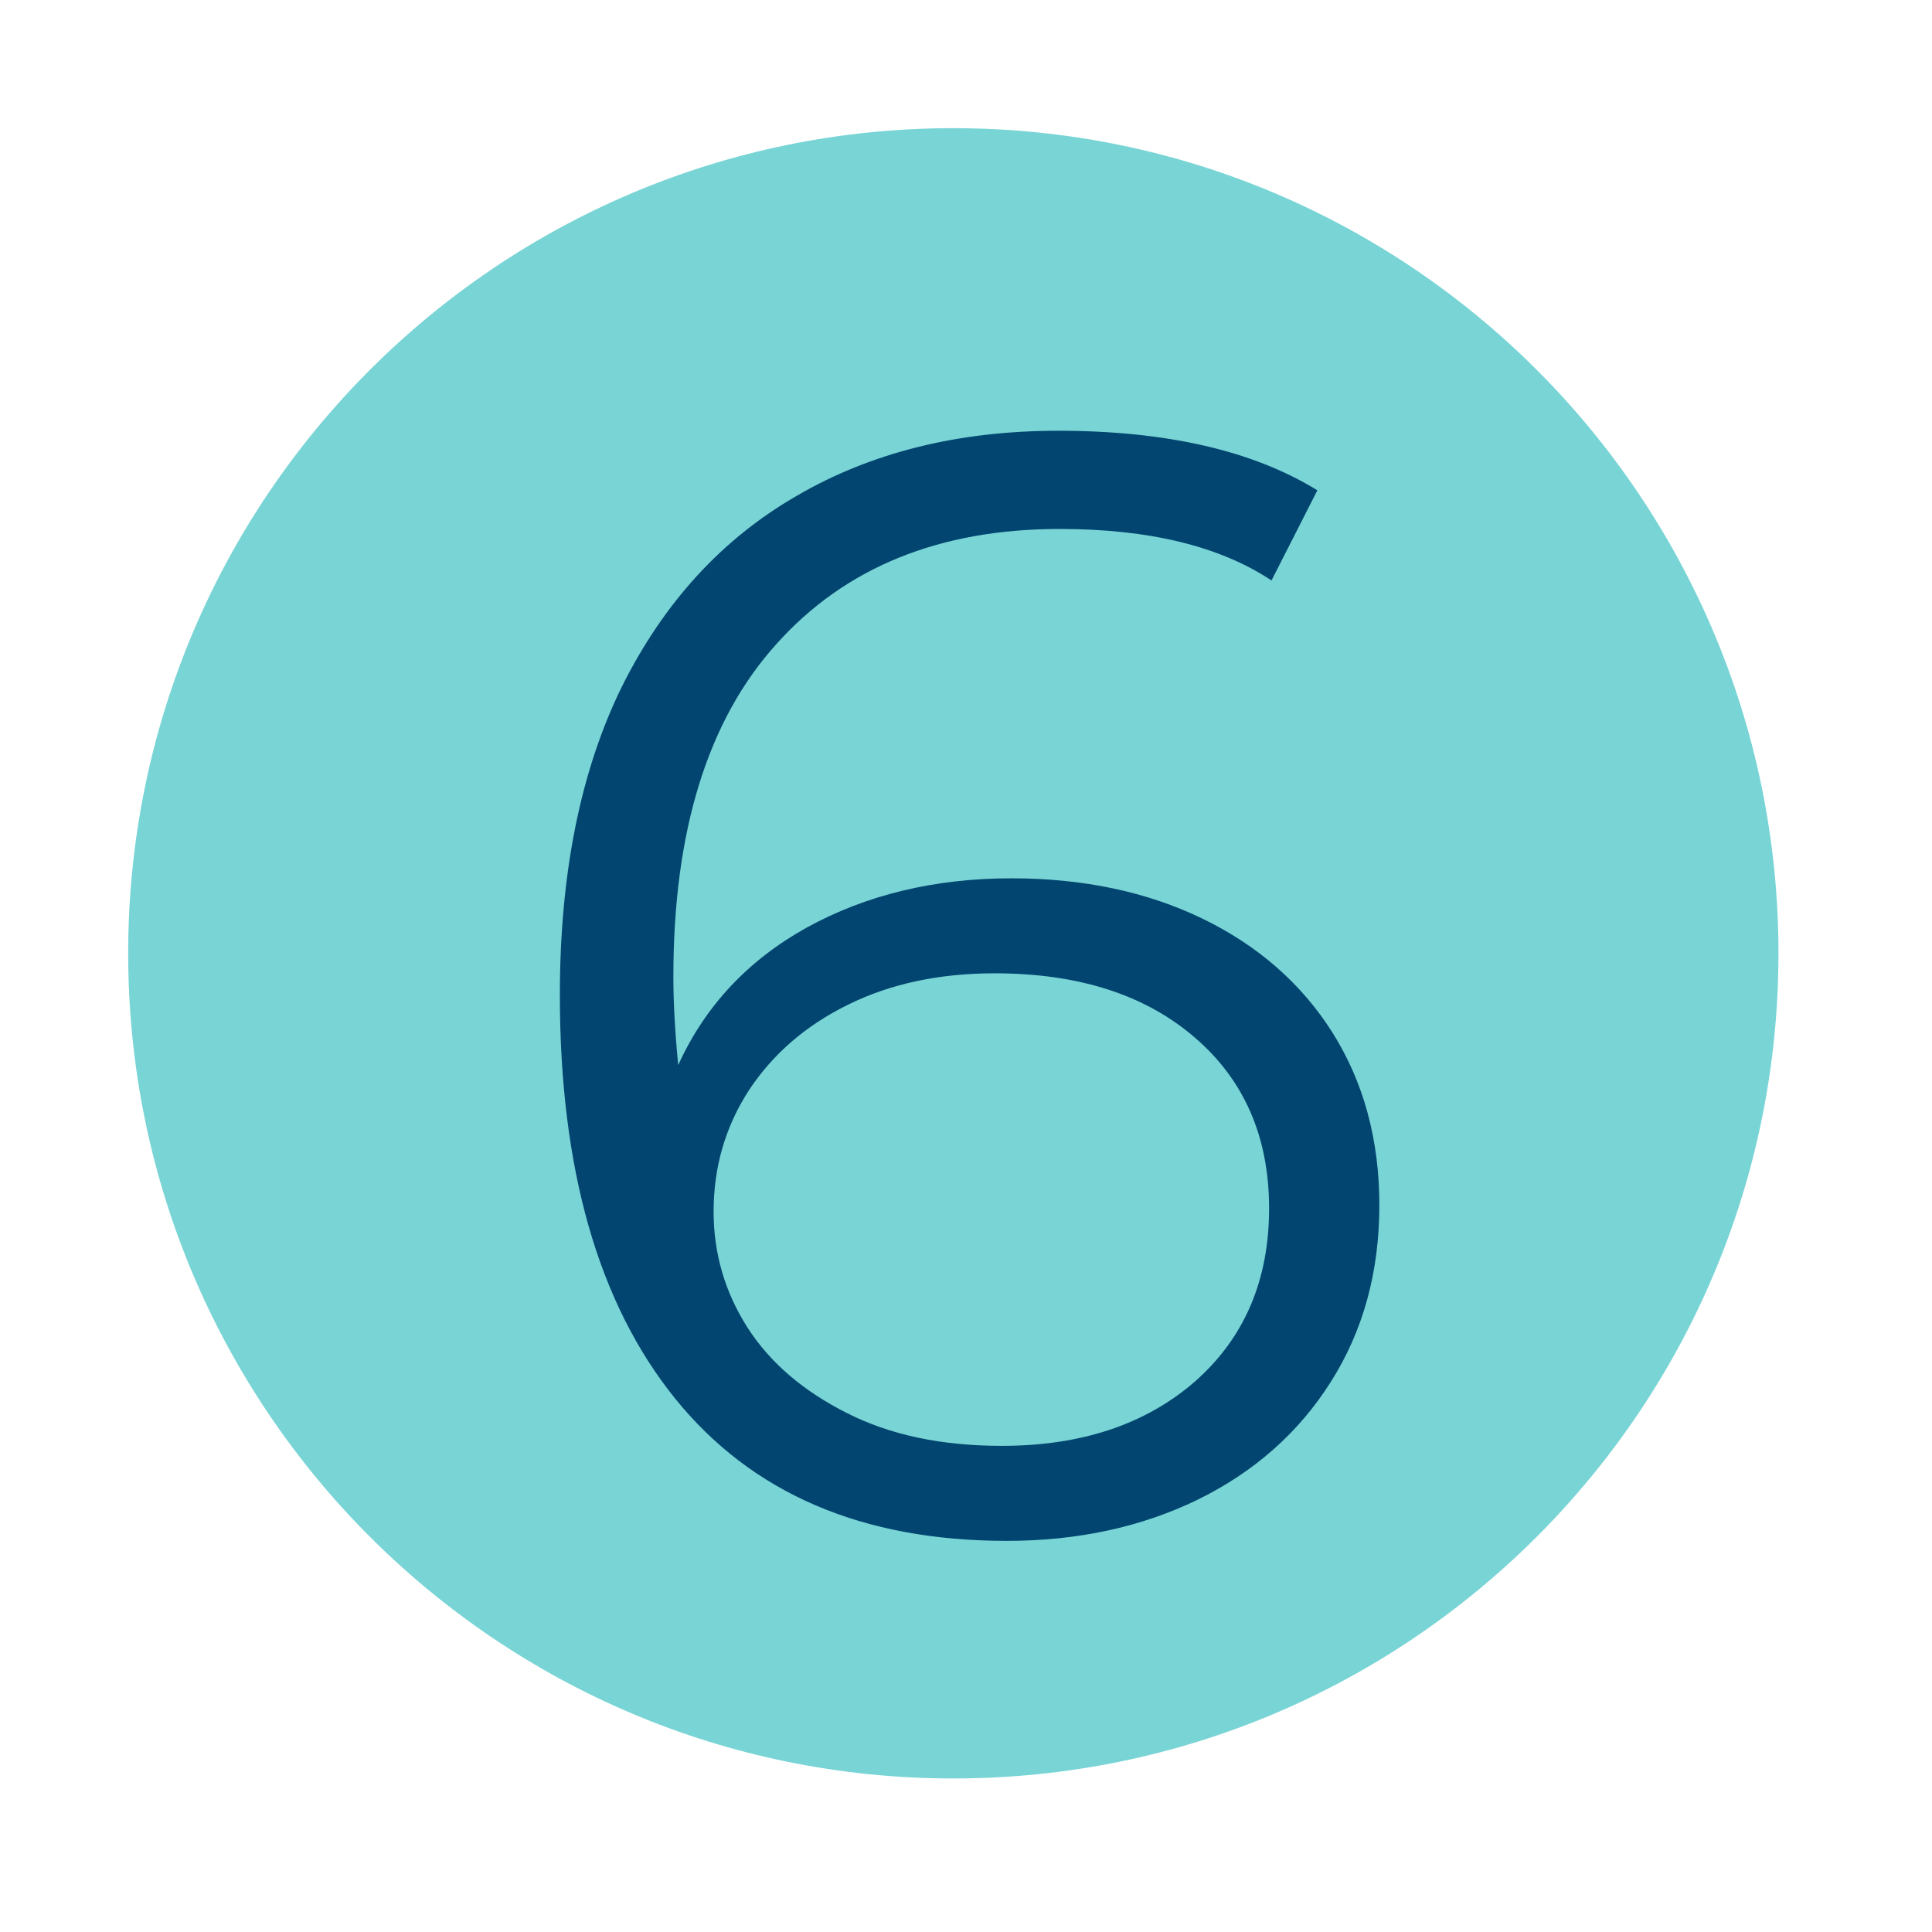
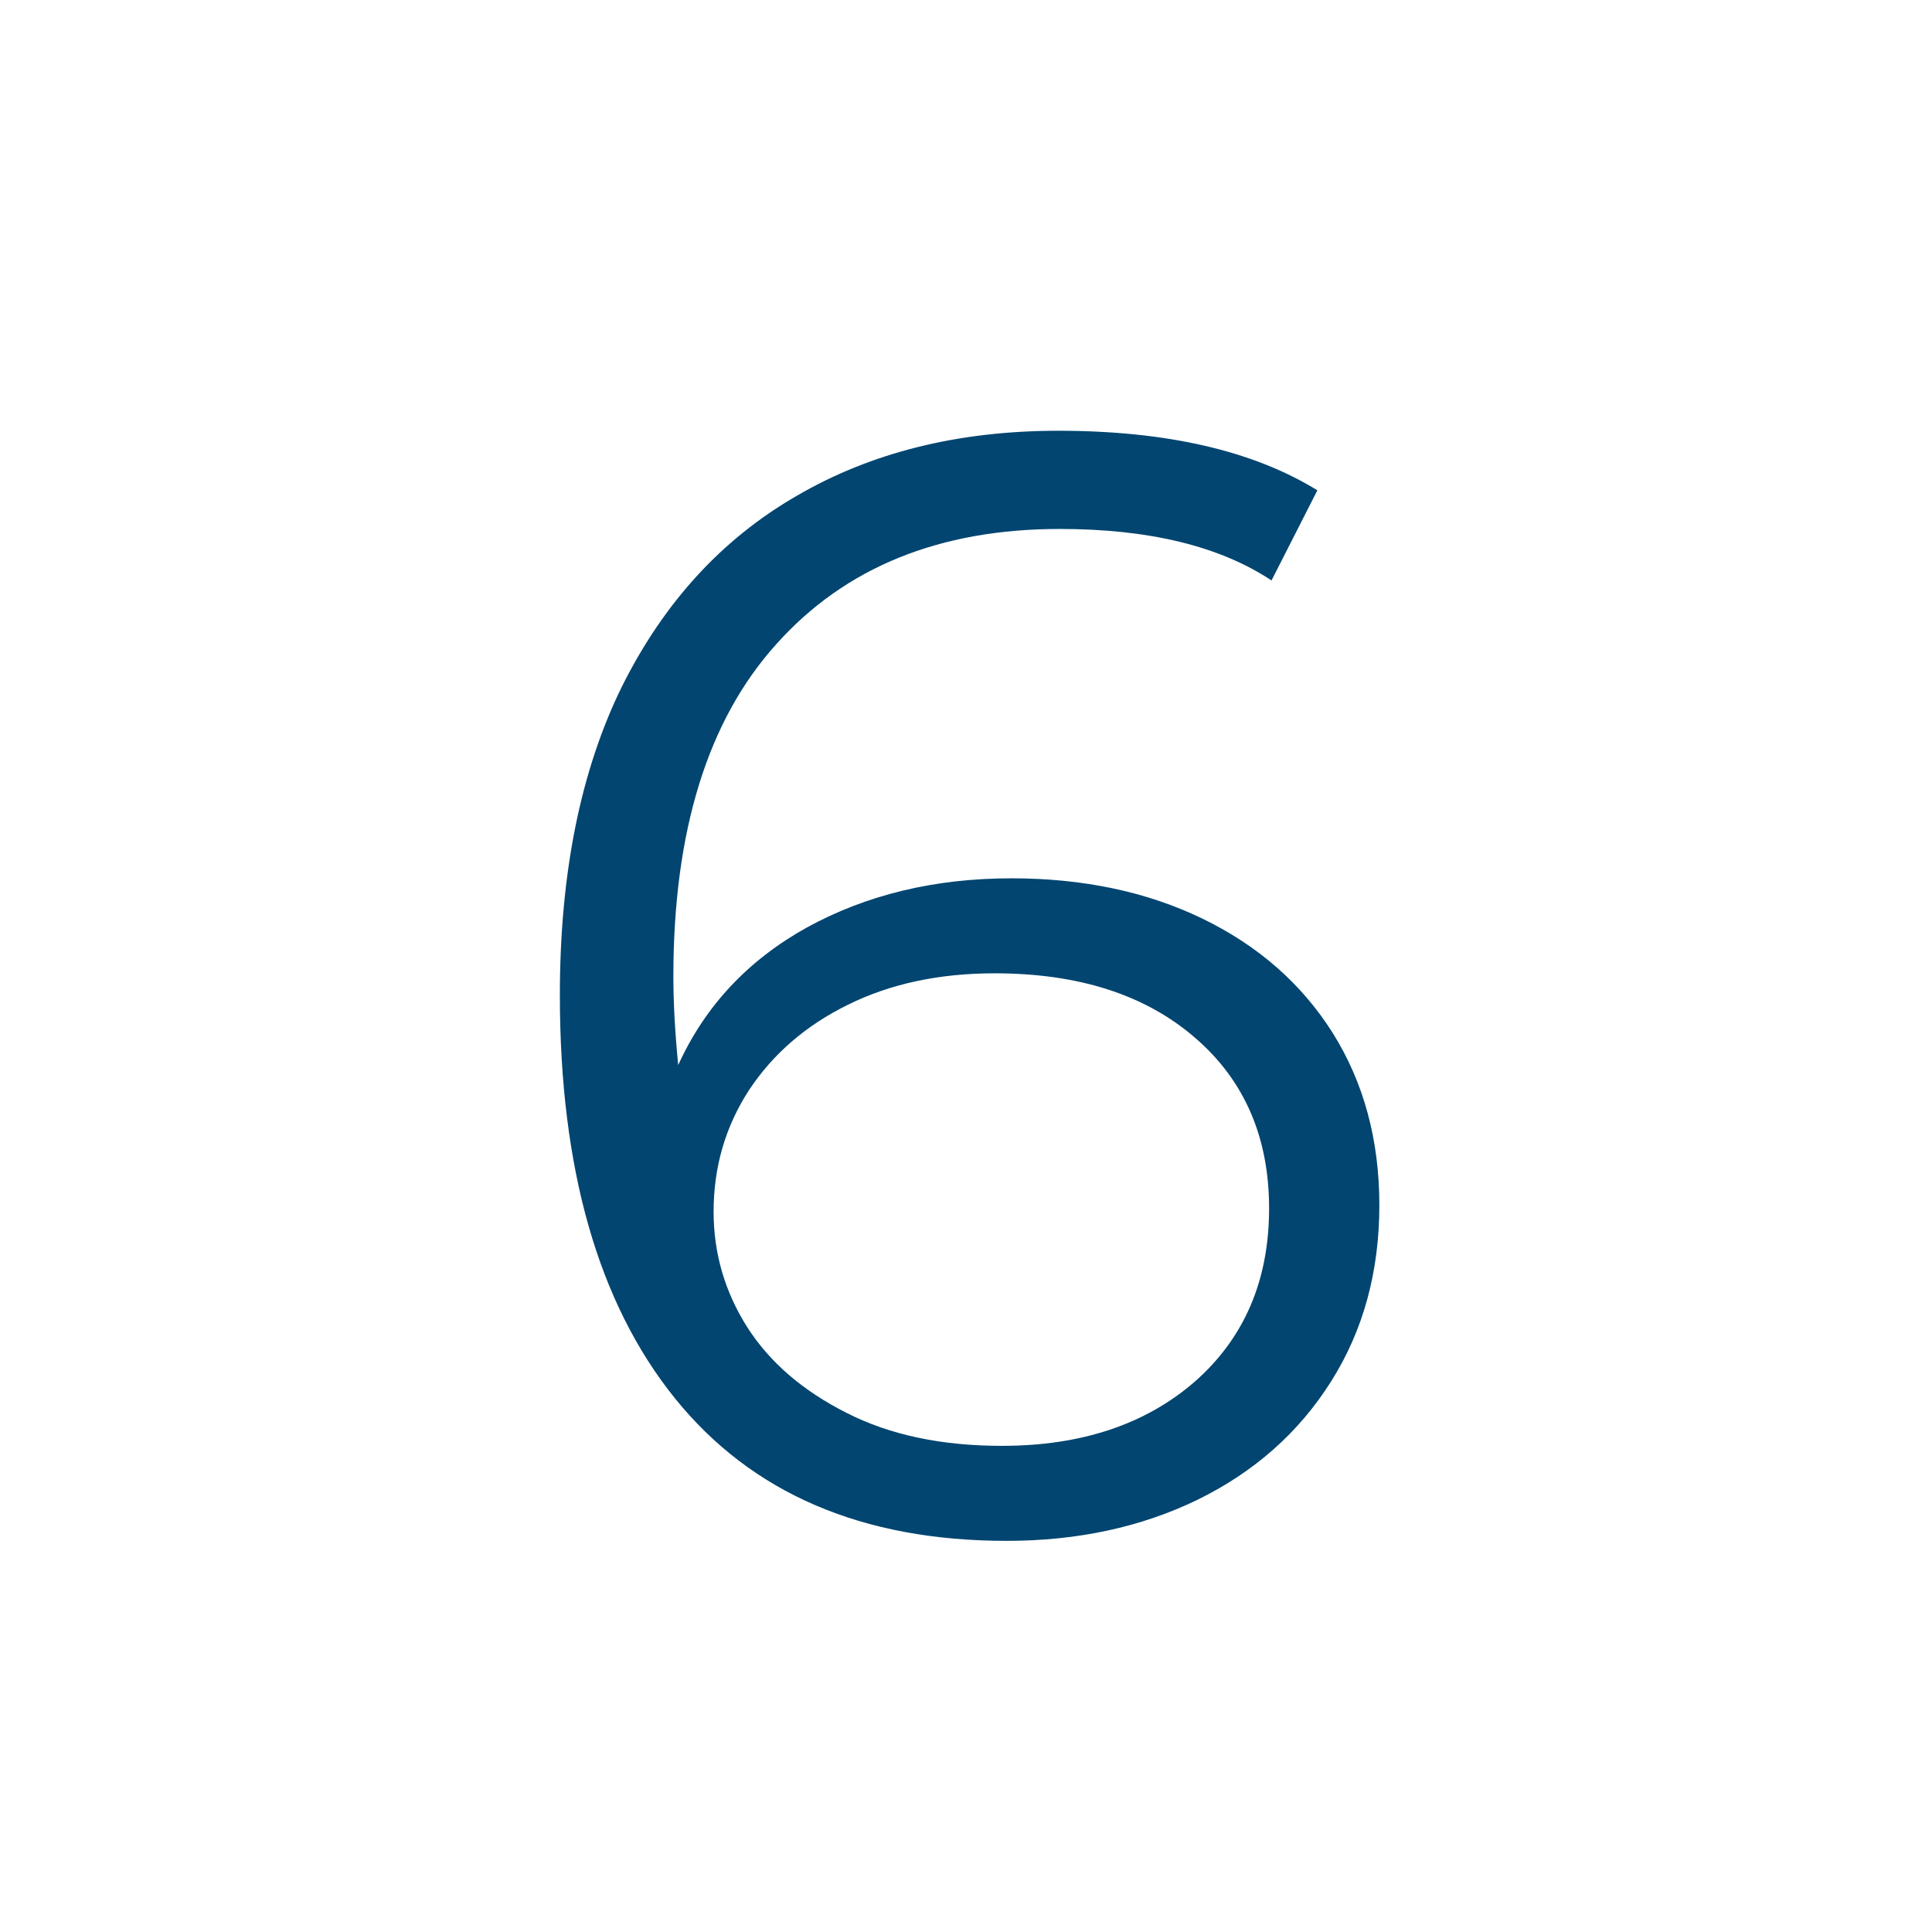
<svg xmlns="http://www.w3.org/2000/svg" width="50" zoomAndPan="magnify" viewBox="0 0 37.5 37.5" height="50" preserveAspectRatio="xMidYMid meet" version="1.0">
  <defs>
    <g />
    <clipPath id="2a914eacbe">
      <path d="M 2.488 2.488 L 34.52 2.488 L 34.52 34.52 L 2.488 34.52 Z M 2.488 2.488 " clip-rule="nonzero" />
    </clipPath>
    <clipPath id="cbfb9655bb">
-       <path d="M 18.504 2.488 C 9.66 2.488 2.488 9.66 2.488 18.504 C 2.488 27.348 9.66 34.52 18.504 34.52 C 27.348 34.52 34.52 27.348 34.52 18.504 C 34.52 9.66 27.348 2.488 18.504 2.488 Z M 18.504 2.488 " clip-rule="nonzero" />
-     </clipPath>
+       </clipPath>
  </defs>
  <g clip-path="url(#2a914eacbe)">
    <g clip-path="url(#cbfb9655bb)">
-       <path fill="#79d4d5" d="M 2.488 2.488 L 34.52 2.488 L 34.52 34.52 L 2.488 34.52 Z M 2.488 2.488 " fill-opacity="1" fill-rule="nonzero" />
-     </g>
+       </g>
  </g>
  <g fill="#014570" fill-opacity="1">
    <g transform="translate(9.289, 29.72)">
      <g>
        <path d="M 10.344 -12.672 C 11.738 -12.672 12.973 -12.41 14.047 -11.891 C 15.129 -11.367 15.973 -10.629 16.578 -9.672 C 17.18 -8.711 17.484 -7.598 17.484 -6.328 C 17.484 -5.035 17.172 -3.895 16.547 -2.906 C 15.922 -1.914 15.055 -1.148 13.953 -0.609 C 12.859 -0.078 11.625 0.188 10.25 0.188 C 7.445 0.188 5.301 -0.734 3.812 -2.578 C 2.32 -4.43 1.578 -7.039 1.578 -10.406 C 1.578 -12.758 1.977 -14.754 2.781 -16.391 C 3.594 -18.023 4.723 -19.258 6.172 -20.094 C 7.617 -20.938 9.312 -21.359 11.25 -21.359 C 13.352 -21.359 15.031 -20.973 16.281 -20.203 L 15.391 -18.453 C 14.391 -19.117 13.02 -19.453 11.281 -19.453 C 8.945 -19.453 7.113 -18.707 5.781 -17.219 C 4.445 -15.738 3.781 -13.586 3.781 -10.766 C 3.781 -10.266 3.812 -9.691 3.875 -9.047 C 4.395 -10.191 5.227 -11.082 6.375 -11.719 C 7.531 -12.352 8.852 -12.672 10.344 -12.672 Z M 10.156 -1.656 C 11.695 -1.656 12.945 -2.07 13.906 -2.906 C 14.863 -3.75 15.344 -4.867 15.344 -6.266 C 15.344 -7.648 14.863 -8.754 13.906 -9.578 C 12.945 -10.41 11.648 -10.828 10.016 -10.828 C 8.941 -10.828 7.992 -10.625 7.172 -10.219 C 6.359 -9.82 5.719 -9.27 5.25 -8.562 C 4.789 -7.852 4.562 -7.066 4.562 -6.203 C 4.562 -5.391 4.781 -4.641 5.219 -3.953 C 5.656 -3.273 6.297 -2.723 7.141 -2.297 C 7.984 -1.867 8.988 -1.656 10.156 -1.656 Z M 10.156 -1.656 " />
      </g>
    </g>
  </g>
</svg>